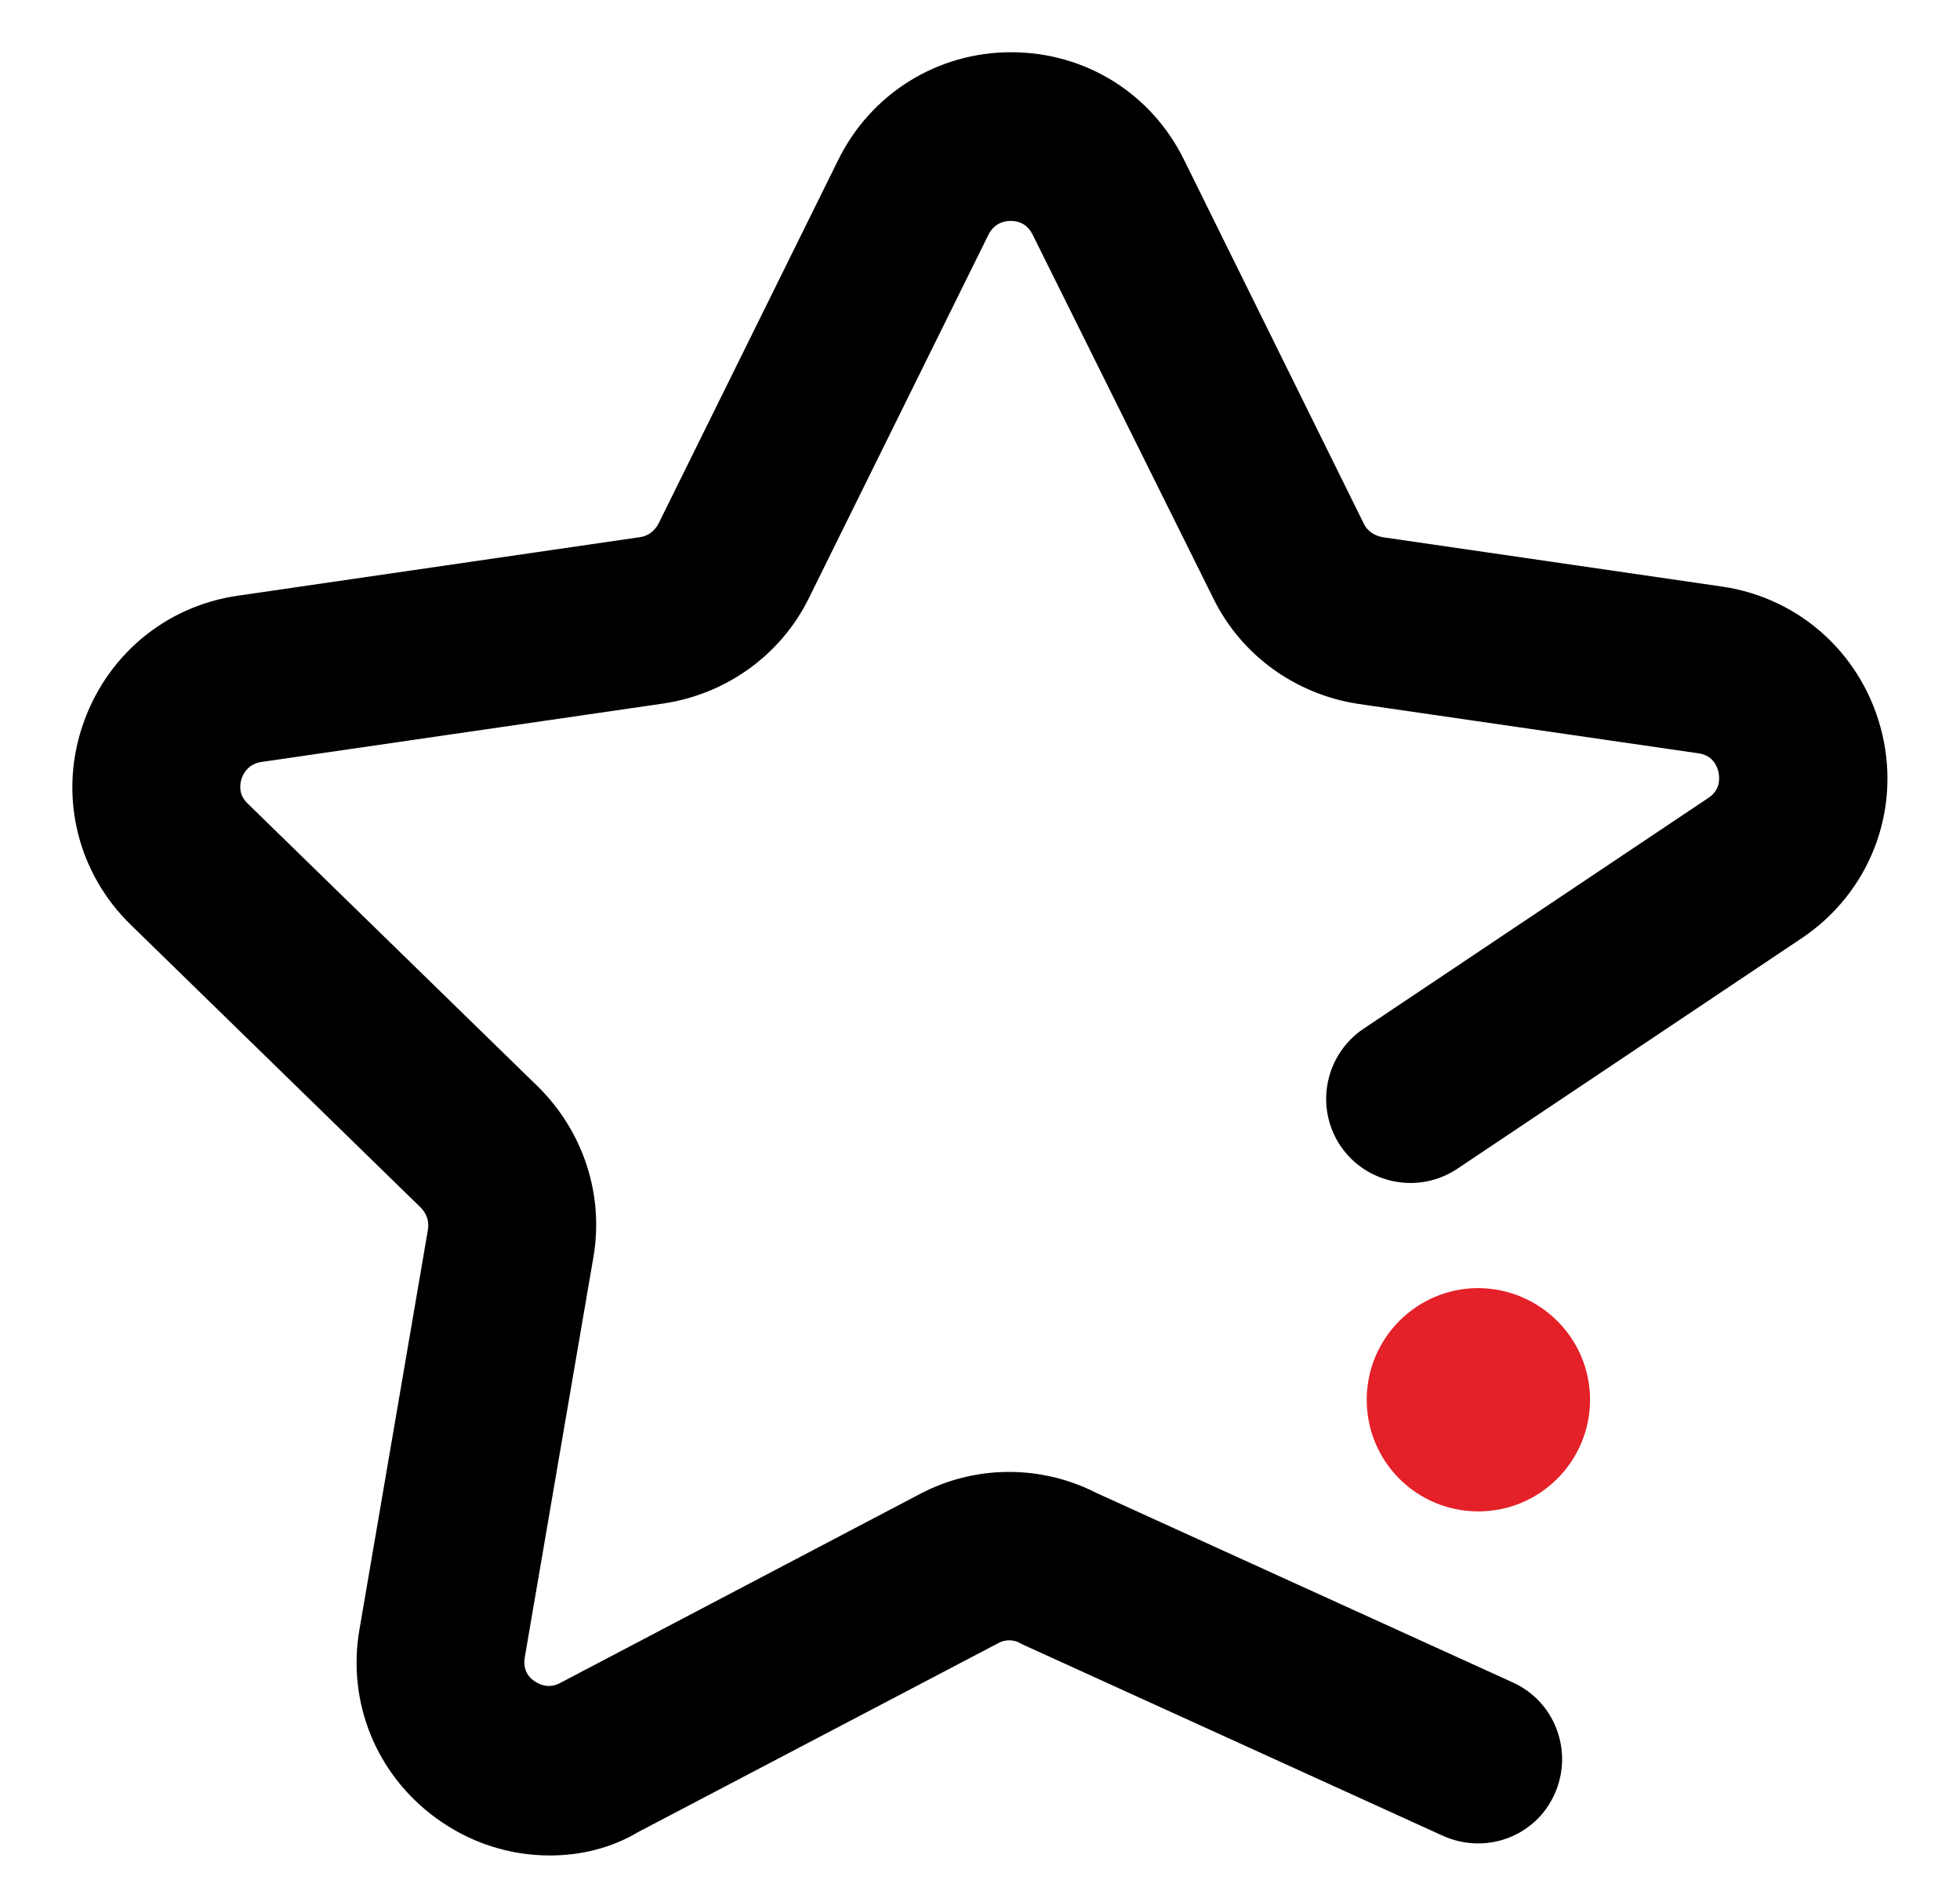
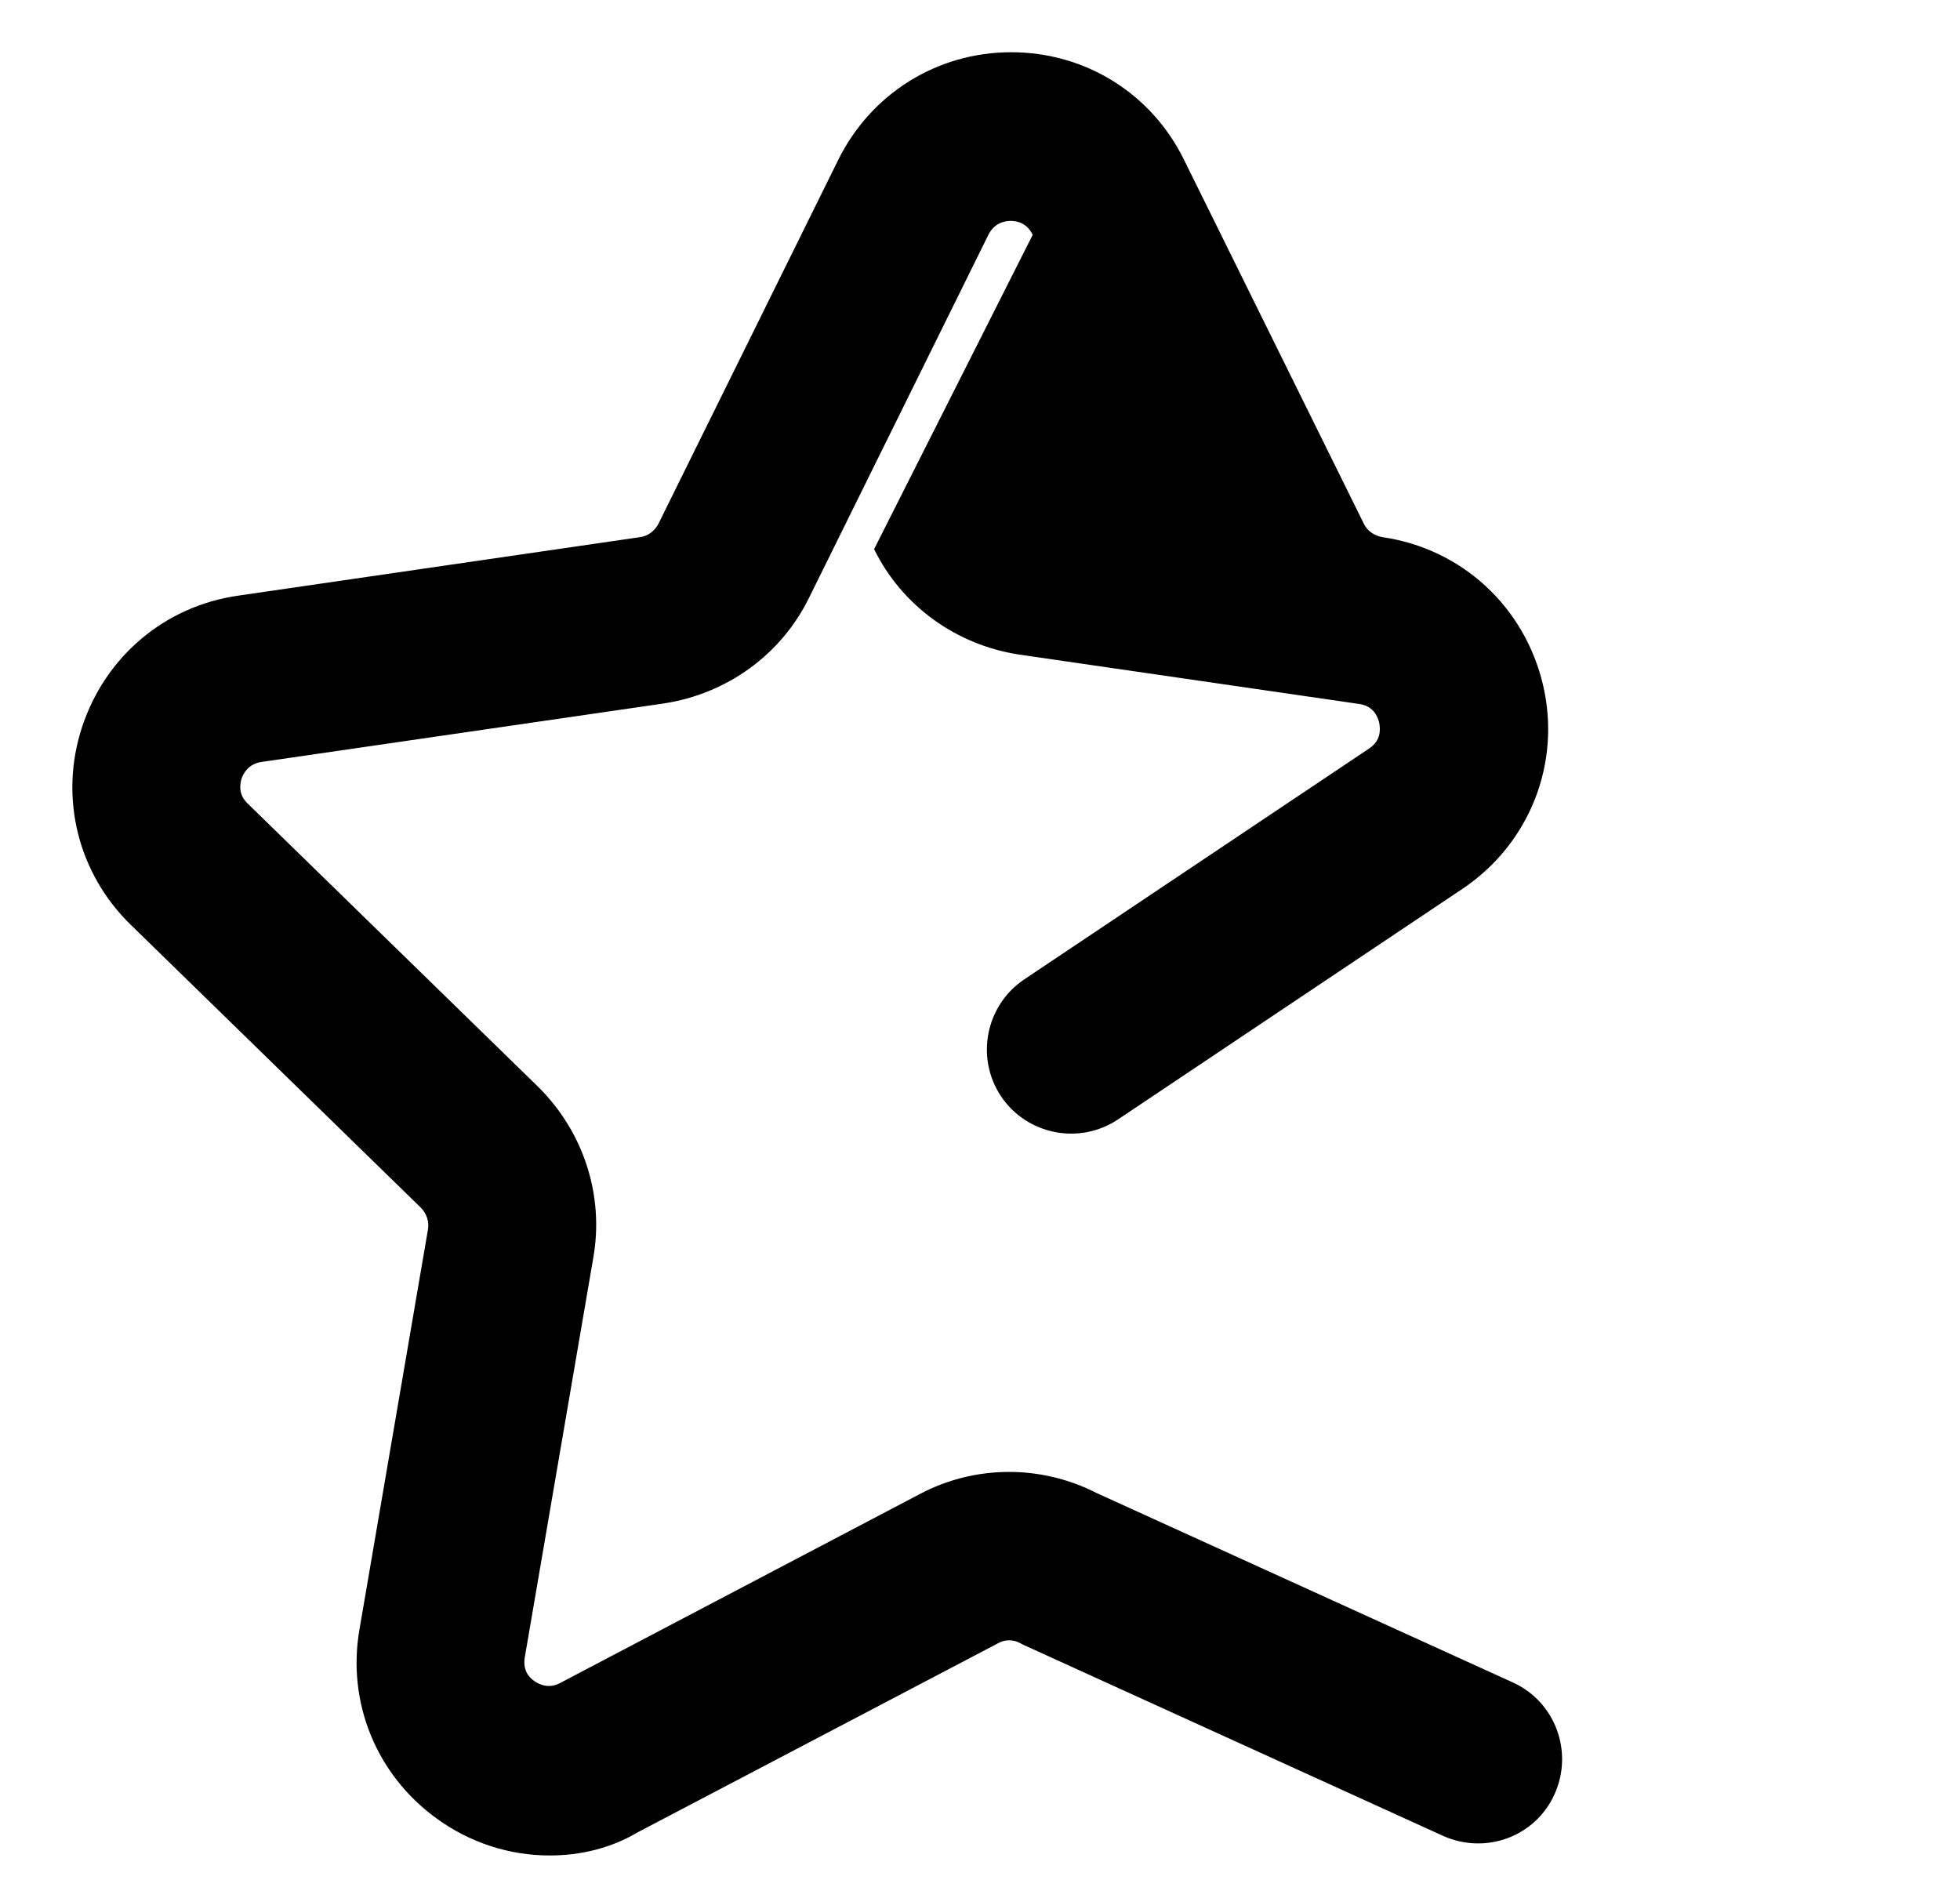
<svg xmlns="http://www.w3.org/2000/svg" version="1.1" id="Layer_1" x="0px" y="0px" viewBox="0 0 409 396" style="enable-background:new 0 0 409 396;" xml:space="preserve">
  <style type="text/css">
	.st0{fill:#E42028;}
</style>
  <g>
-     <path d="M114.7,387.2c-8.3,0-16.6-2.6-23.7-7.8c-12.5-9.1-18.6-24.2-16-39.3l14.3-83.5c0.3-1.7-0.3-3.4-1.5-4.6L27.3,193   c-11-10.7-15-26.5-10.2-41.2c4.8-14.7,17.2-25.3,32.6-27.5l83.8-12.2c1.7-0.2,3.1-1.3,3.9-2.8l37.5-75.9   c6.8-13.8,20.6-22.5,36.1-22.5c15.5,0,29.3,8.6,36.1,22.5l37.5,75.9c0.7,1.5,2.2,2.5,3.9,2.8l70.8,10.3   c16.6,2.4,29.7,14.6,33.5,30.9s-2.8,33-16.7,42.4l-72,48.2c-8.1,5.4-19,3.2-24.4-4.8c-5.4-8.1-3.2-19,4.8-24.4l72-48.2   c2.4-1.6,2.4-3.8,2.1-5.4c-0.4-1.6-1.4-3.5-4.2-3.9l-70.9-10.3c-13.2-2-24.5-10.2-30.3-22L215.5,49c-1.2-2.4-3.1-2.9-4.6-2.9   c-1.4,0-3.4,0.5-4.6,2.8l-37.5,75.9c-5.8,11.8-17.1,20-30.3,22l-83.9,12.2c-2.8,0.4-3.8,2.4-4.2,3.5c-0.4,1.4-0.6,3.4,1.3,5.2   l60.6,59.1c9.5,9.4,13.8,22.7,11.5,35.7l-14.3,83.4c-0.4,2.6,0.8,4.1,2,4.9c1,0.7,3,1.7,5.4,0.4l75-39.4c11.5-6.1,25.3-6.2,37-0.2   l86.8,39.5c8.8,4,12.7,14.4,8.7,23.3s-14.4,12.7-23.3,8.7l-87.2-39.7c-0.3-0.1-0.6-0.3-1-0.5c-1.4-0.8-3.2-0.8-4.6,0l-75.1,39.4   C127.5,385.7,121.1,387.2,114.7,387.2z" />
+     <path d="M114.7,387.2c-8.3,0-16.6-2.6-23.7-7.8c-12.5-9.1-18.6-24.2-16-39.3l14.3-83.5c0.3-1.7-0.3-3.4-1.5-4.6L27.3,193   c-11-10.7-15-26.5-10.2-41.2c4.8-14.7,17.2-25.3,32.6-27.5l83.8-12.2c1.7-0.2,3.1-1.3,3.9-2.8l37.5-75.9   c6.8-13.8,20.6-22.5,36.1-22.5c15.5,0,29.3,8.6,36.1,22.5l37.5,75.9c0.7,1.5,2.2,2.5,3.9,2.8c16.6,2.4,29.7,14.6,33.5,30.9s-2.8,33-16.7,42.4l-72,48.2c-8.1,5.4-19,3.2-24.4-4.8c-5.4-8.1-3.2-19,4.8-24.4l72-48.2   c2.4-1.6,2.4-3.8,2.1-5.4c-0.4-1.6-1.4-3.5-4.2-3.9l-70.9-10.3c-13.2-2-24.5-10.2-30.3-22L215.5,49c-1.2-2.4-3.1-2.9-4.6-2.9   c-1.4,0-3.4,0.5-4.6,2.8l-37.5,75.9c-5.8,11.8-17.1,20-30.3,22l-83.9,12.2c-2.8,0.4-3.8,2.4-4.2,3.5c-0.4,1.4-0.6,3.4,1.3,5.2   l60.6,59.1c9.5,9.4,13.8,22.7,11.5,35.7l-14.3,83.4c-0.4,2.6,0.8,4.1,2,4.9c1,0.7,3,1.7,5.4,0.4l75-39.4c11.5-6.1,25.3-6.2,37-0.2   l86.8,39.5c8.8,4,12.7,14.4,8.7,23.3s-14.4,12.7-23.3,8.7l-87.2-39.7c-0.3-0.1-0.6-0.3-1-0.5c-1.4-0.8-3.2-0.8-4.6,0l-75.1,39.4   C127.5,385.7,121.1,387.2,114.7,387.2z" />
  </g>
-   <path class="st0" d="M331.8,292.1c0,12.8-10.4,23.3-23.3,23.3s-23.3-10.4-23.3-23.3c0-12.8,10.4-23.3,23.3-23.3  C321.4,268.9,331.8,279.3,331.8,292.1z" />
</svg>